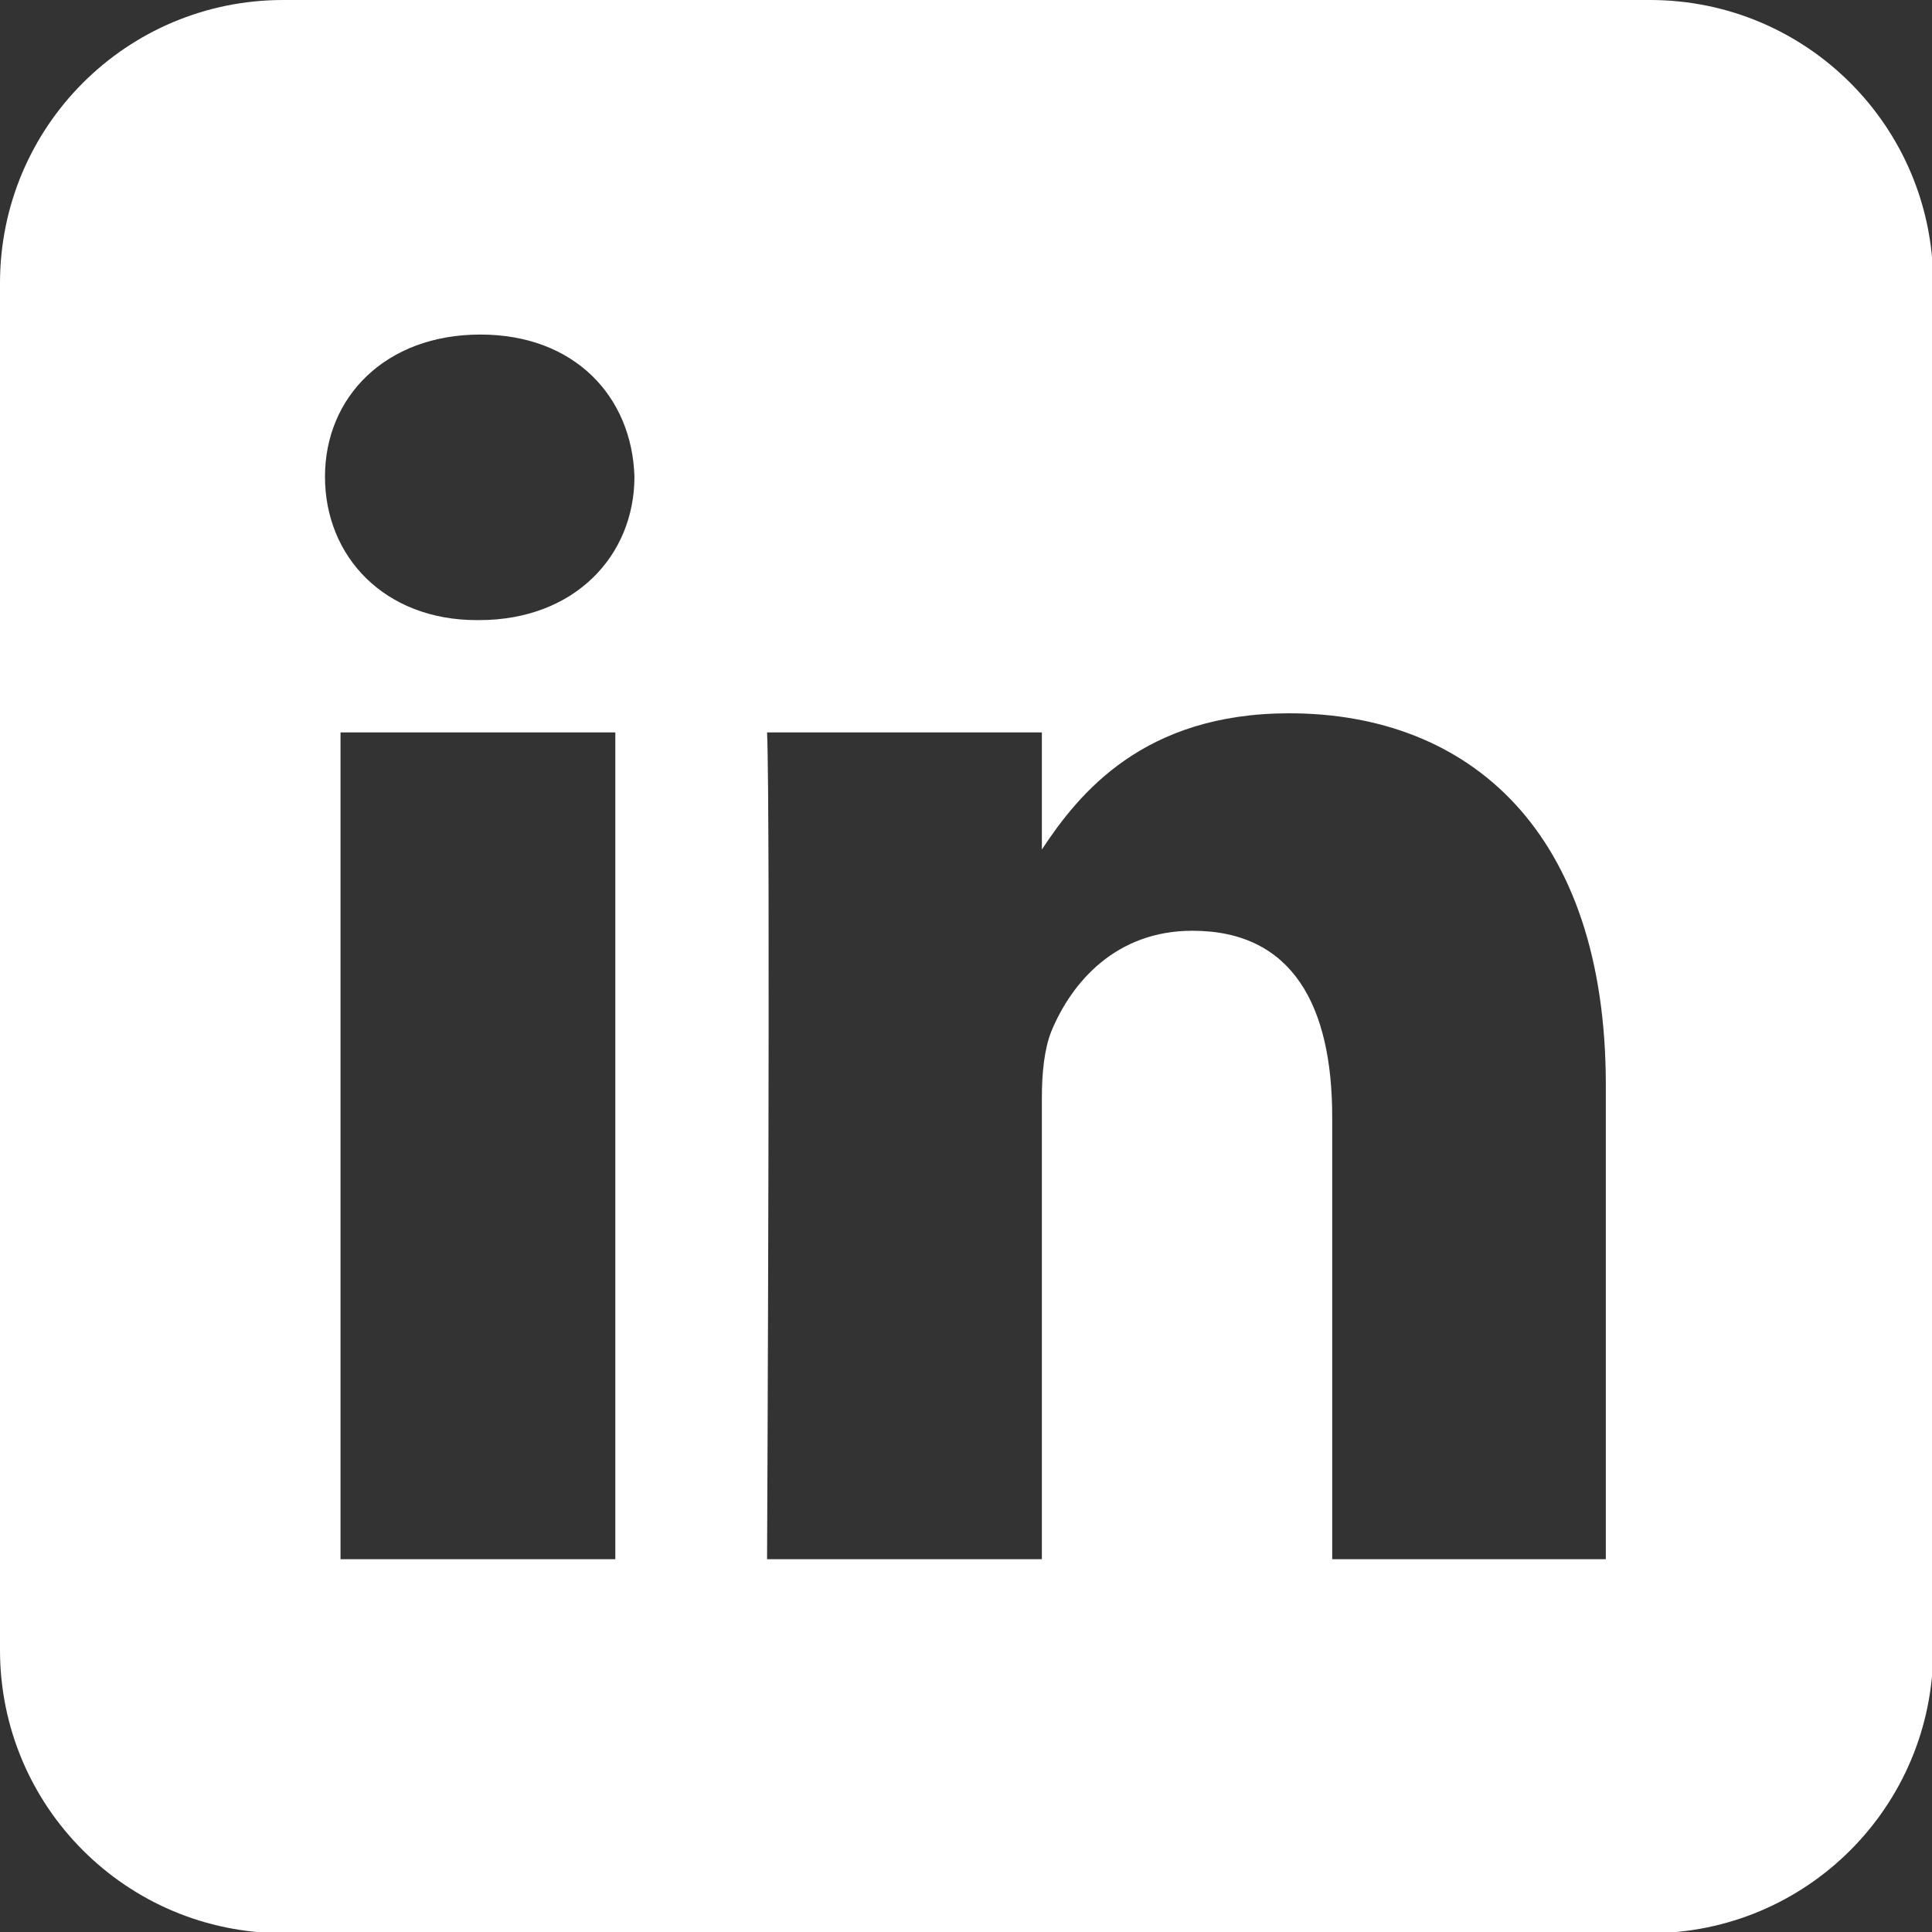
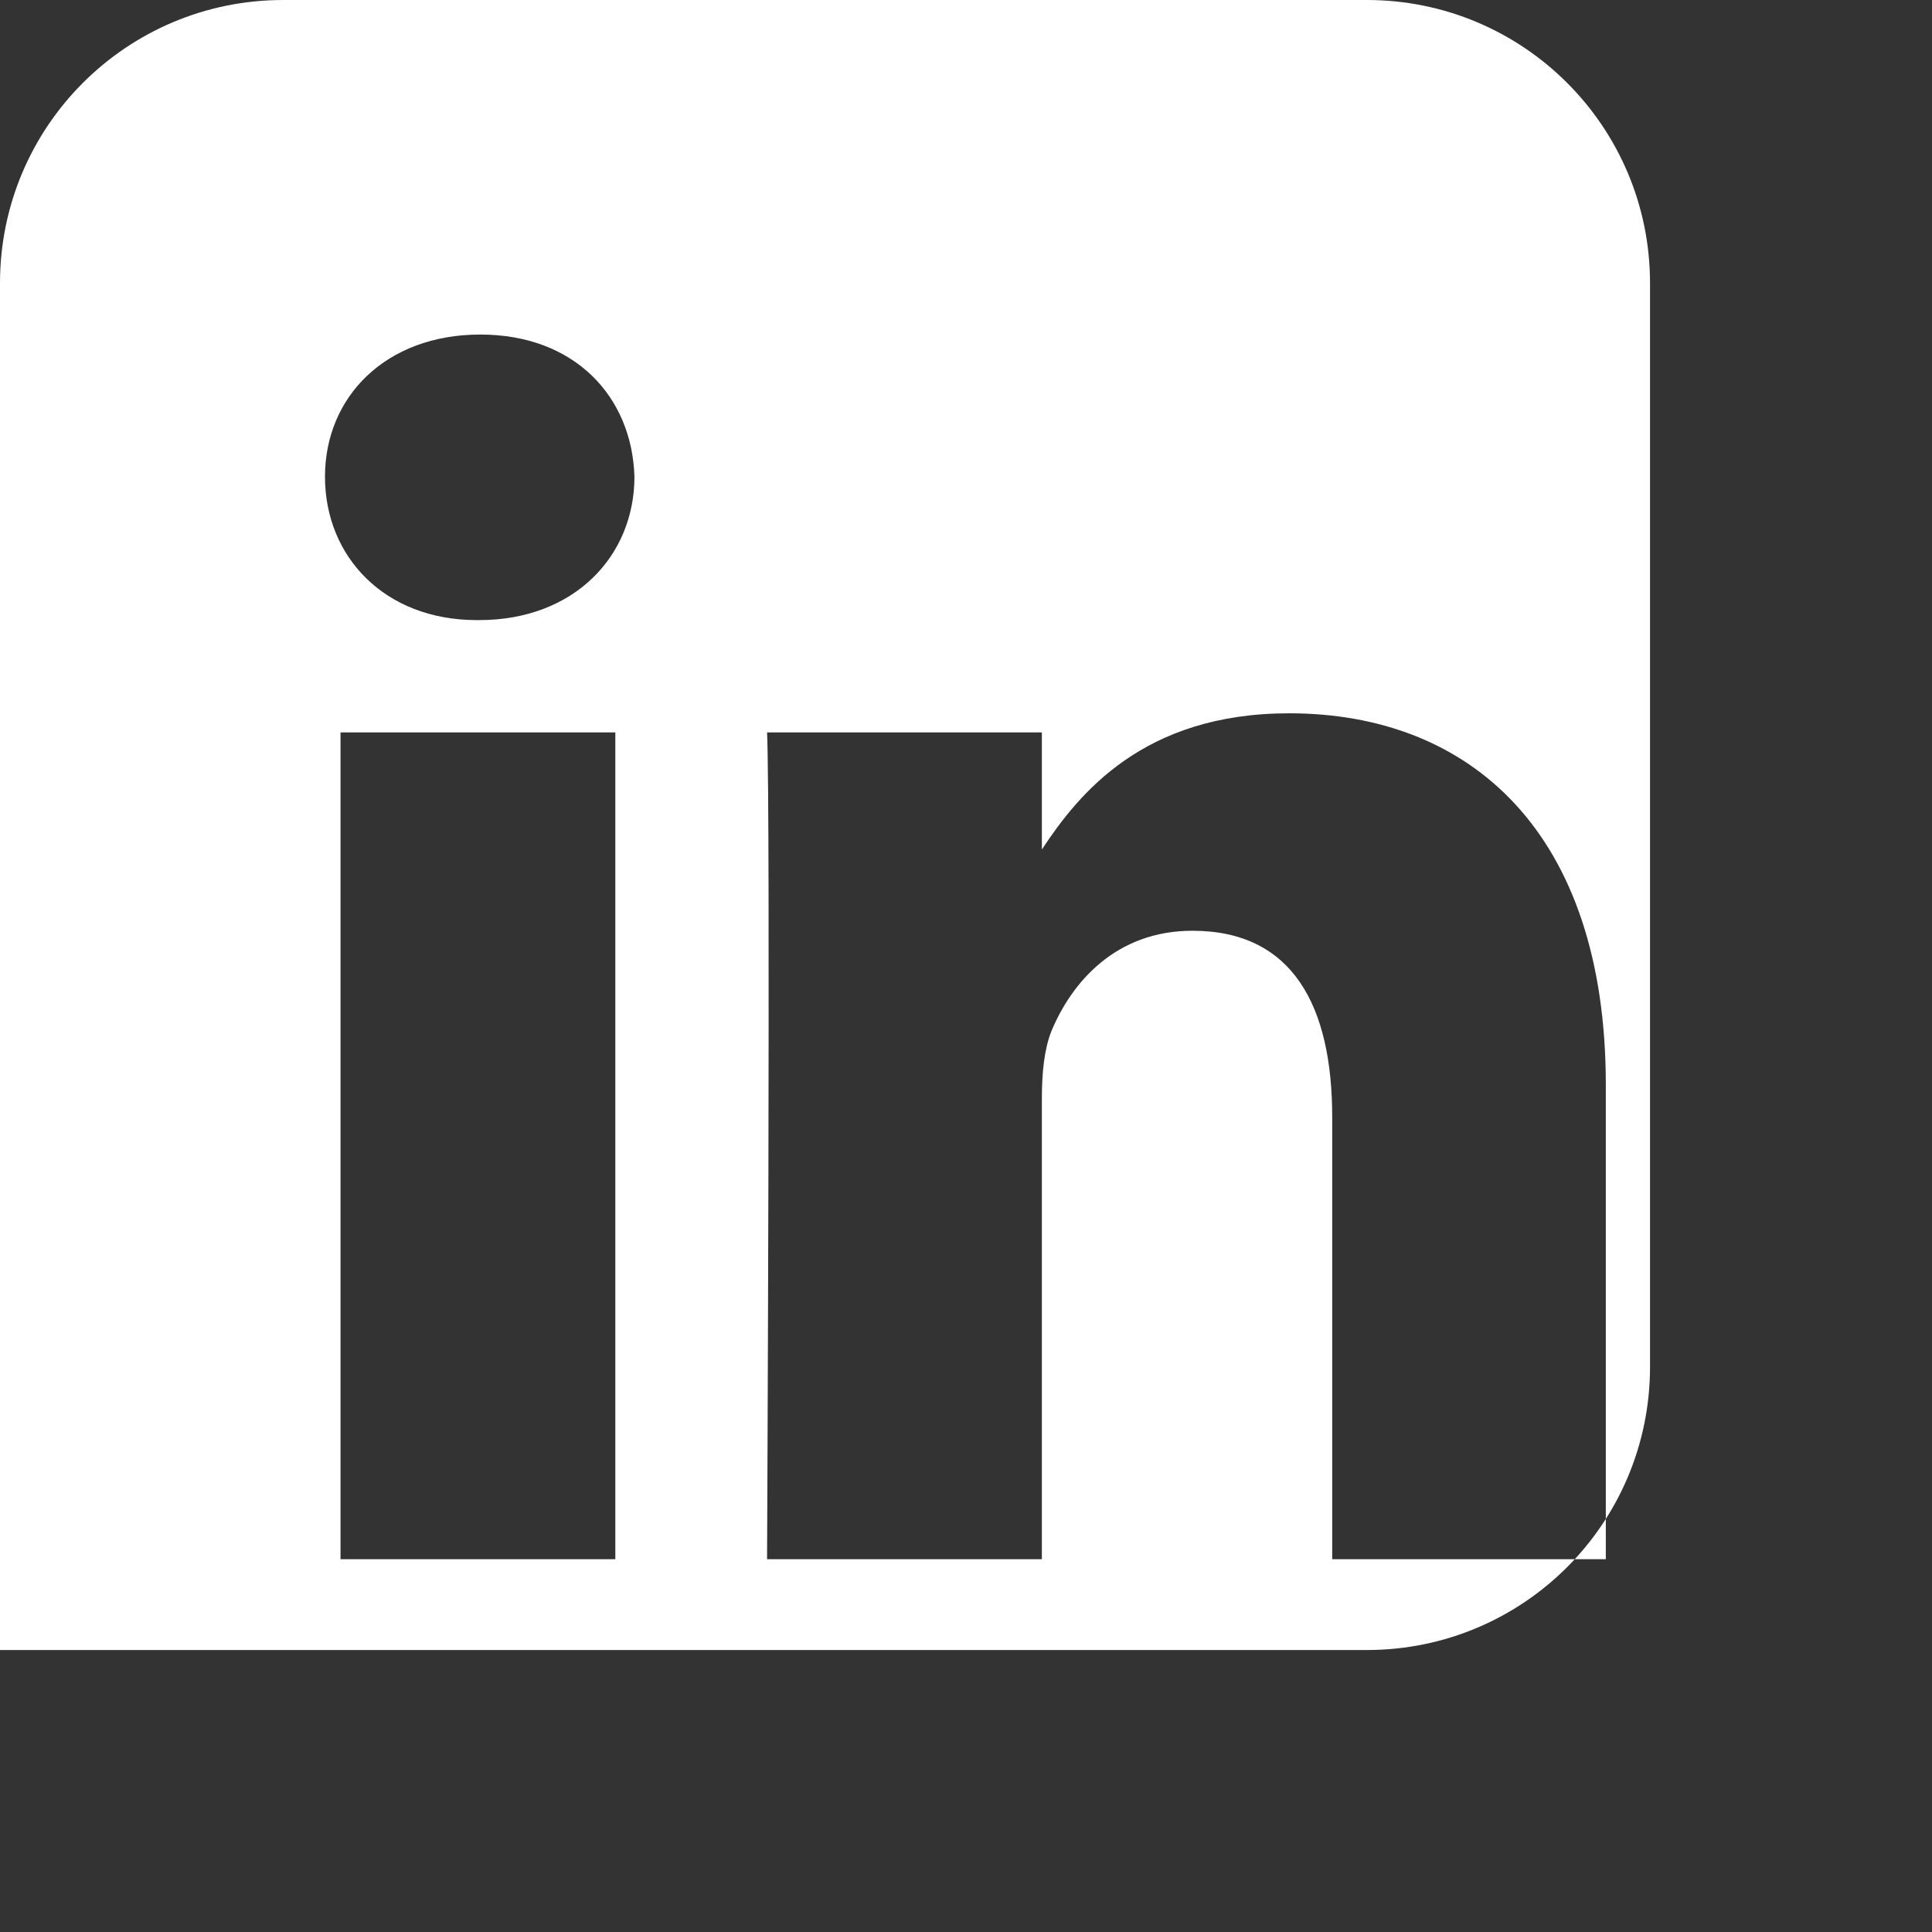
<svg xmlns="http://www.w3.org/2000/svg" id="Layer_2" data-name="Layer 2" viewBox="0 0 16.17 16.17">
  <rect x="0" y="0" width="16.17" height="16.17" fill="#333333" stroke="none" />
  <defs>
    <style>
      .cls-1 {
        fill: #fff;
      }
    </style>
  </defs>
  <g id="Layer_4" data-name="Layer 4">
-     <path class="cls-1" d="m13.81,0H2.37C1.06,0,0,1.06,0,2.37v11.44c0,1.31,1.06,2.37,2.37,2.37h11.44c1.31,0,2.37-1.06,2.37-2.37V2.37c0-1.31-1.06-2.37-2.37-2.37ZM5.15,13.05h-2.3v-6.92h2.3v6.92Zm-1.15-7.86h-.01c-.77,0-1.27-.53-1.27-1.2s.51-1.19,1.3-1.19,1.27.52,1.29,1.19c0,.66-.5,1.2-1.3,1.2Zm9.45,7.86h-2.3v-3.7c0-.93-.33-1.56-1.17-1.56-.64,0-1.01.43-1.18.84-.06.15-.08.35-.08.56v3.86h-2.3s.03-6.27,0-6.92h2.3v.98c.31-.47.85-1.14,2.07-1.14,1.51,0,2.65.99,2.65,3.11v3.97Z" />
+     <path class="cls-1" d="m13.81,0H2.37C1.06,0,0,1.06,0,2.37v11.44h11.44c1.31,0,2.37-1.06,2.37-2.37V2.37c0-1.31-1.06-2.37-2.37-2.37ZM5.15,13.05h-2.3v-6.92h2.3v6.92Zm-1.15-7.86h-.01c-.77,0-1.27-.53-1.27-1.2s.51-1.19,1.3-1.19,1.27.52,1.29,1.19c0,.66-.5,1.2-1.3,1.2Zm9.45,7.86h-2.3v-3.7c0-.93-.33-1.56-1.17-1.56-.64,0-1.01.43-1.18.84-.06.15-.08.35-.08.56v3.86h-2.3s.03-6.27,0-6.92h2.3v.98c.31-.47.85-1.14,2.07-1.14,1.51,0,2.65.99,2.65,3.11v3.97Z" />
  </g>
</svg>